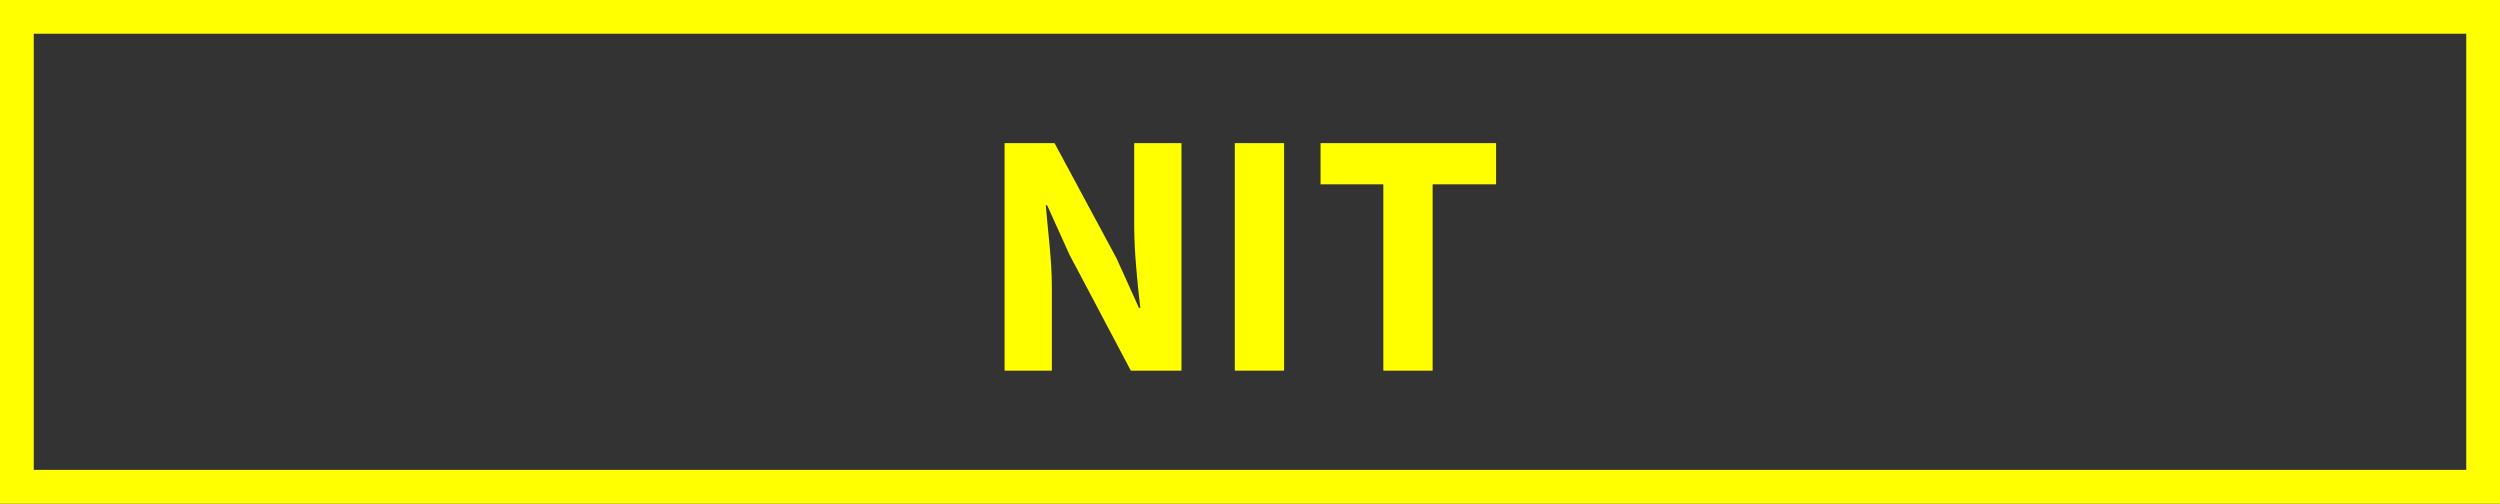
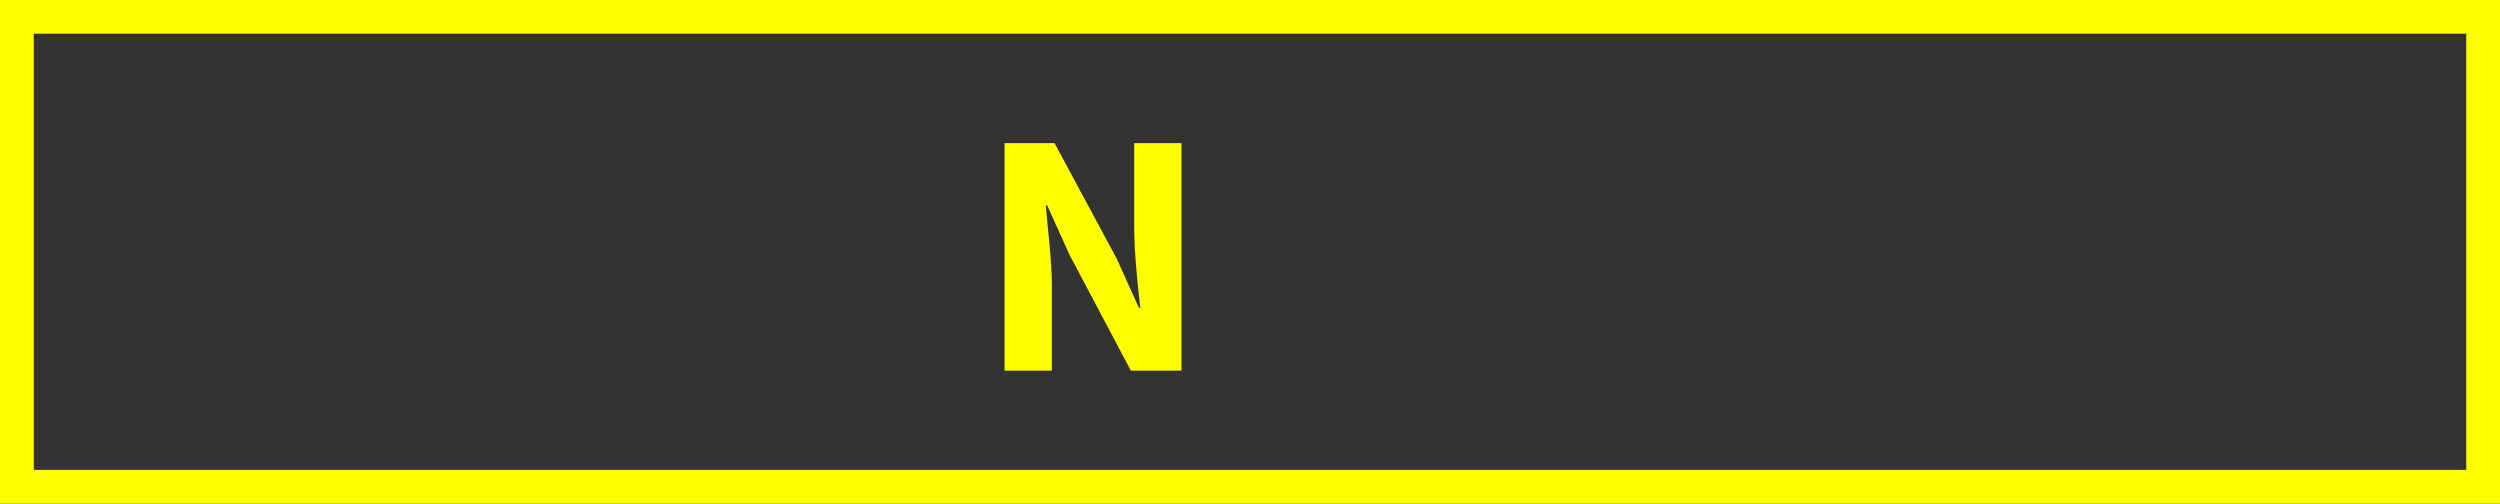
<svg xmlns="http://www.w3.org/2000/svg" version="1.1" id="_レイヤー_2" x="0px" y="0px" width="370.3px" height="74.6px" viewBox="0 0 370.3 74.6" style="enable-background:new 0 0 370.3 74.6;" xml:space="preserve">
  <rect x="0" y="0" width="370.3" height="74.6" fill="#333333" stroke="none" />
  <style type="text/css">
	.st0{fill:#FFFF00;}
</style>
  <g id="_レイヤー_1-2">
    <g>
      <path class="st0" d="M365.3,5v64.6H5V5H365.3 M370.3,0H0v74.6h370.3V0L370.3,0z" />
    </g>
  </g>
  <g>
    <path class="st0" d="M148.7,21.2h7.5l9.2,17.1l3.3,7.3h0.2c-0.4-3.5-0.9-8.2-0.9-12.1V21.2h7v33.7h-7.5l-9.1-17.2l-3.3-7.3h-0.2   c0.3,3.7,0.9,8.1,0.9,12v12.5h-7V21.2z" />
-     <path class="st0" d="M182.9,21.2h7.3v33.7h-7.3V21.2z" />
-     <path class="st0" d="M195.6,21.2h26v6.1h-9.4v27.6h-7.3V27.3h-9.3V21.2z" />
  </g>
</svg>